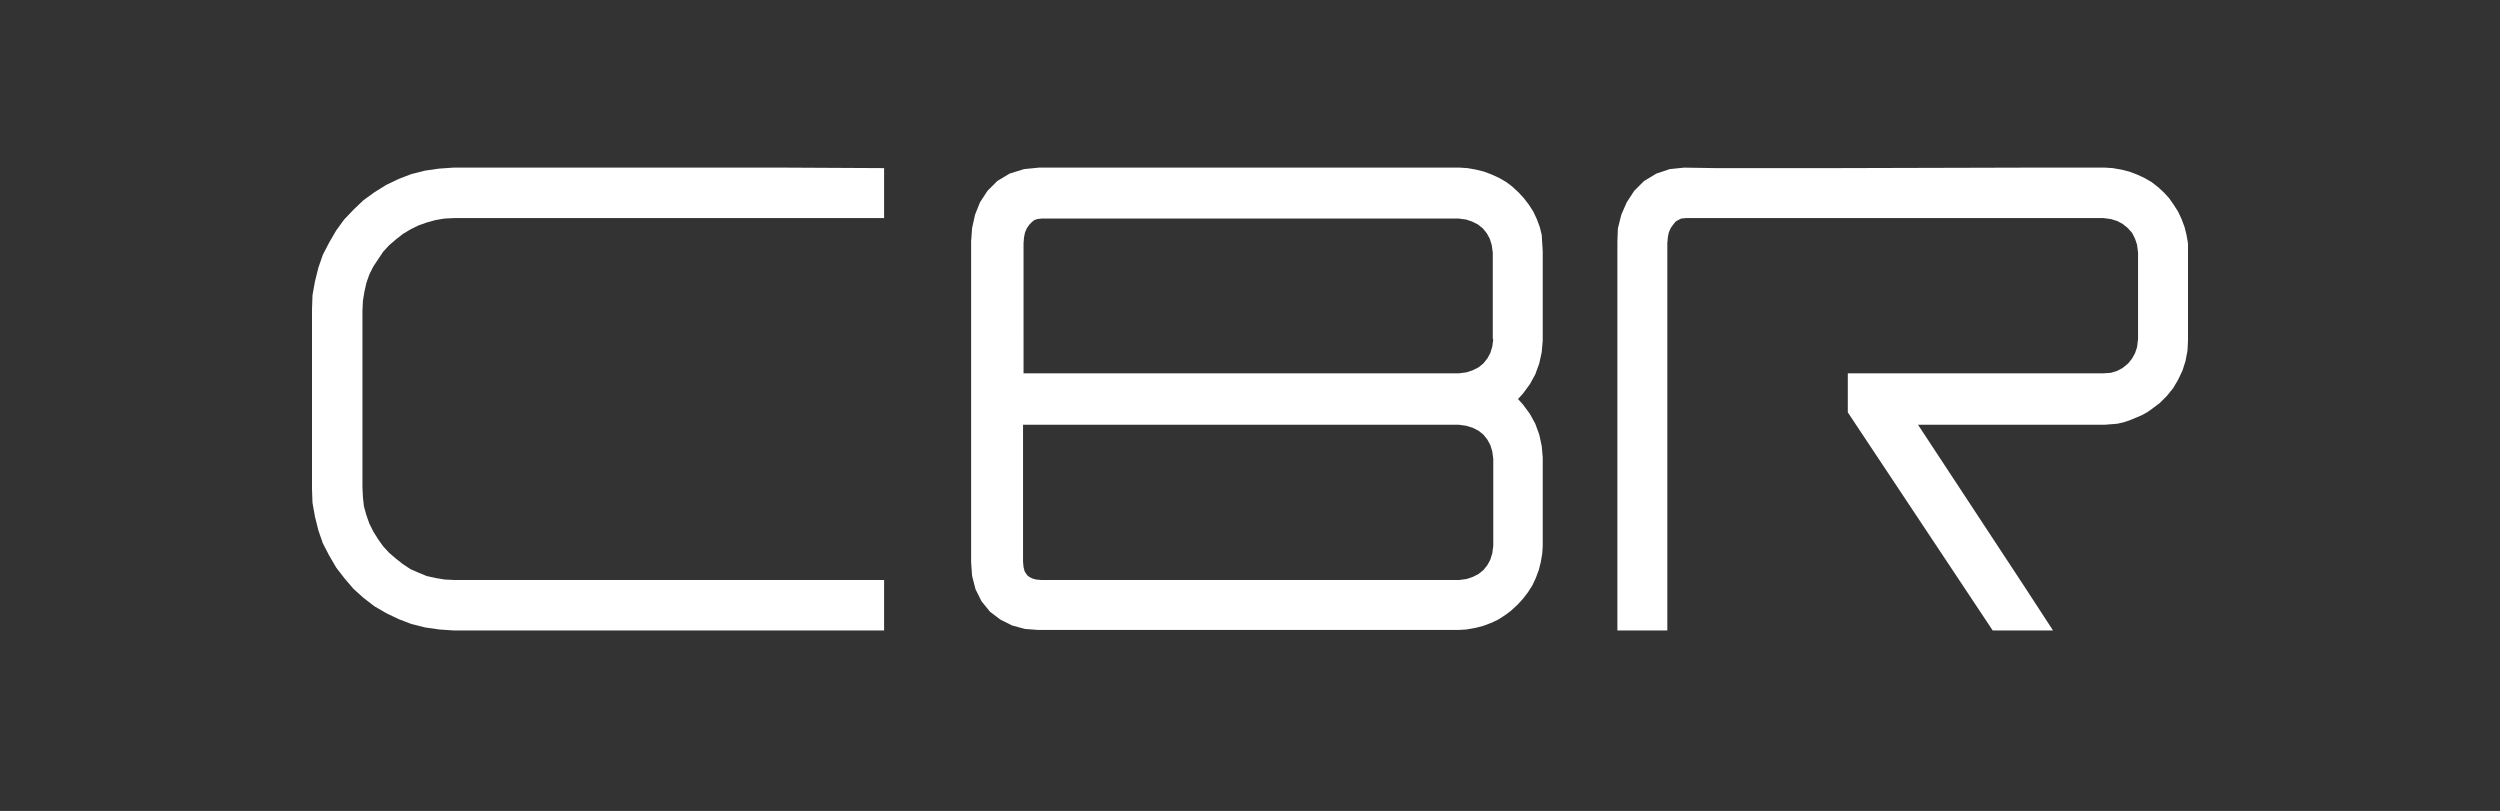
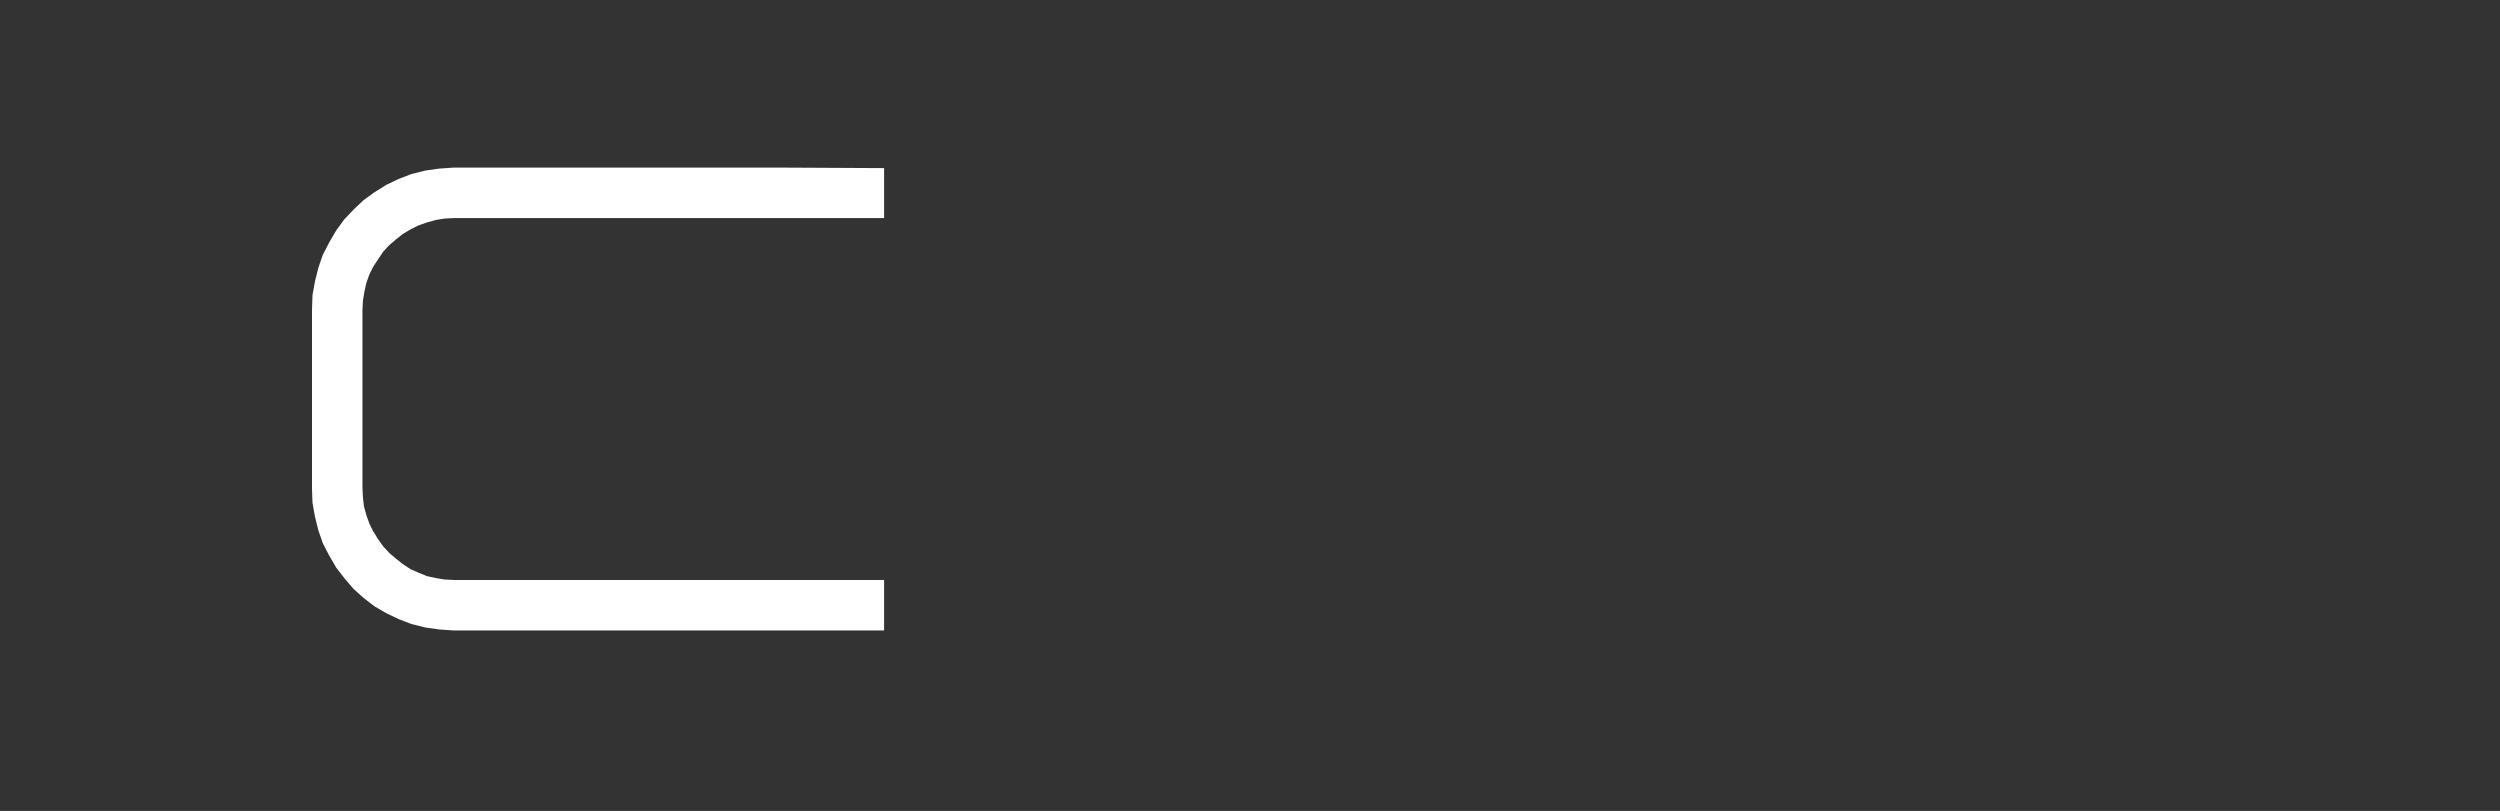
<svg xmlns="http://www.w3.org/2000/svg" id="Слой_1" x="0px" y="0px" viewBox="0 0 505.6 164" style="enable-background:new 0 0 505.6 164;" xml:space="preserve">
  <rect x="0" y="0" width="505.6" height="164" fill="#333333" stroke="none" />
  <style type="text/css"> .st0{fill:#FFFFFF;} </style>
  <g>
    <g>
-       <polygon class="st0" points="442.5,49.2 442.2,47.5 441.8,45.9 441.2,44.3 440.5,42.8 439.6,41.4 438.7,40.1 437.6,38.9 436.4,37.8 435.1,36.8 433.7,36 432.2,35.3 430.6,34.7 429,34.3 427.3,34 425.7,33.9 409.6,33.9 371.1,34 347,34 340.6,33.9 337.7,34.2 335,35.1 332.5,36.6 330.5,38.6 329,40.9 327.9,43.4 327.2,46.2 327.1,48.9 327.1,127.5 337.2,127.5 337.2,49.2 337.3,48 337.5,47 337.9,46.1 338.4,45.4 338.9,44.8 339.4,44.5 340,44.2 341,44.1 347,44.1 371.1,44.1 409.6,44.1 425.4,44.1 426.9,44.3 428.2,44.7 429.3,45.3 430.3,46.1 431.2,47.1 431.8,48.3 432.2,49.5 432.4,51.1 432.4,68.6 432.2,70.2 431.8,71.4 431.2,72.5 430.4,73.5 429.3,74.4 428.2,75 426.9,75.4 425.4,75.5 409.6,75.5 373.7,75.5 373.7,83.4 403,127.5 409.6,127.5 415.2,127.5 409.6,118.9 387.9,85.9 409.6,85.9 425.7,85.9 426.9,85.8 428.2,85.7 429.5,85.4 430.7,85 431.9,84.5 433.1,84 434.2,83.4 435.2,82.7 436.8,81.5 438.2,80.1 439.5,78.5 440.5,76.8 441.4,74.9 442,73 442.4,70.9 442.5,68.9 442.5,50.8 " />
-       <path class="st0" d="M311.8,47.5l-0.4-1.6l-0.6-1.6l-0.7-1.5l-0.9-1.4l-1-1.3l-1.1-1.2l-1.2-1.1l-0.1-0.1l-1.2-0.9l-1.4-0.8 l-1.5-0.7l-1.6-0.6l-1.6-0.4l-1.7-0.3l-1.6-0.1h-40.9l-41.3,0l-2.9,0l-3,0.3l-2.9,0.9l-2.5,1.5l-2,2l-1.5,2.3l-1,2.5l-0.6,2.7 l-0.2,2.7v65l0.2,2.7l0.7,2.7l1.2,2.4l1.7,2.1l2.1,1.6l2.4,1.2l2.6,0.7l2.7,0.2h2.8h41.3h40.9l1.6-0.1l1.7-0.3l1.6-0.4l1.6-0.6 l1.5-0.7l1.4-0.9l1.2-0.9l0.1-0.1l1.2-1.1l1.1-1.2l1-1.3l0.9-1.4l0.7-1.5l0.6-1.6l0.4-1.6l0.3-1.7l0.1-1.6V92.5l-0.2-2.3l-0.5-2.3 l-0.8-2.2l-1.1-2l-1.4-1.9l-1-1.1l1-1.1l1.4-1.9l1.1-2l0.8-2.2l0.5-2.3l0.2-2.3V50.8l-0.1-1.6L311.8,47.5z M302,110.4l-0.2,1.5 l-0.4,1.3l-0.6,1.1l-0.8,1l-1,0.8l-1.2,0.6l-1.2,0.4l-1.5,0.2h-40.6h-41.3h-2.6l-1.1-0.1l-0.7-0.2l-0.6-0.3l-0.4-0.3l-0.3-0.4 l-0.3-0.5l-0.2-0.8l-0.1-1.1V85.9l6.2,0v0h41.3H295l1.5,0.2l1.3,0.4l1.2,0.6l1,0.8l0.8,1l0.6,1.1l0.4,1.3l0.2,1.5V110.4z M302,68.6l-0.2,1.5l-0.4,1.3l-0.6,1.1l-0.8,1l-1,0.8l-1.2,0.6l-1.2,0.4l-1.5,0.2h-40.6h-41.3h-6.2V49.2l0.1-1.2l0.2-1l0.4-0.9 l0.5-0.7l0.5-0.5l0.5-0.4l0.6-0.2l0.9-0.1h2.5h41.3H295l1.5,0.2l1.2,0.4l1.2,0.6l1,0.8l0.8,1l0.6,1.1l0.4,1.3l0.2,1.5V68.6z" />
      <polygon class="st0" points="133.5,33.9 91.7,33.9 88.8,34.1 86,34.5 83.2,35.2 80.6,36.2 78.1,37.4 75.7,38.9 73.5,40.5 71.5,42.4 69.6,44.4 68,46.6 66.6,49 65.3,51.5 64.4,54.1 63.7,56.9 63.2,59.7 63.1,62.6 63.1,98.9 63.2,101.7 63.7,104.5 64.4,107.3 65.3,109.9 66.6,112.4 68,114.8 69.7,117 71.5,119.1 73.5,120.9 75.7,122.6 78.1,124 80.6,125.2 83.2,126.2 86,126.9 88.8,127.3 91.7,127.5 133.5,127.5 159,127.5 178.8,127.5 178.8,117.3 159,117.3 133.5,117.3 91.9,117.3 89.9,117.2 88.1,116.9 86.3,116.5 84.6,115.8 83,115.1 81.5,114.1 80.1,113 78.7,111.8 77.5,110.5 76.5,109.1 75.5,107.5 74.7,105.9 74.1,104.2 73.6,102.4 73.4,100.6 73.3,98.6 73.3,92 73.3,89.7 73.3,83 73.3,80.7 73.3,78.5 73.3,71.7 73.3,69.5 73.3,62.8 73.4,60.8 73.7,59 74.1,57.2 74.7,55.5 75.5,53.9 76.5,52.4 77.5,50.9 78.7,49.6 80.1,48.4 81.5,47.3 83,46.4 84.6,45.6 86.3,45 88.1,44.5 89.9,44.2 91.9,44.1 99.6,44.1 102.2,44.1 110,44.1 112.6,44.1 133.5,44.1 133.5,44.1 136.1,44.1 143.9,44.1 146.5,44.1 154.4,44.1 157,44.1 159,44.1 178.8,44.1 178.8,34 159,33.9 " />
    </g>
  </g>
</svg>